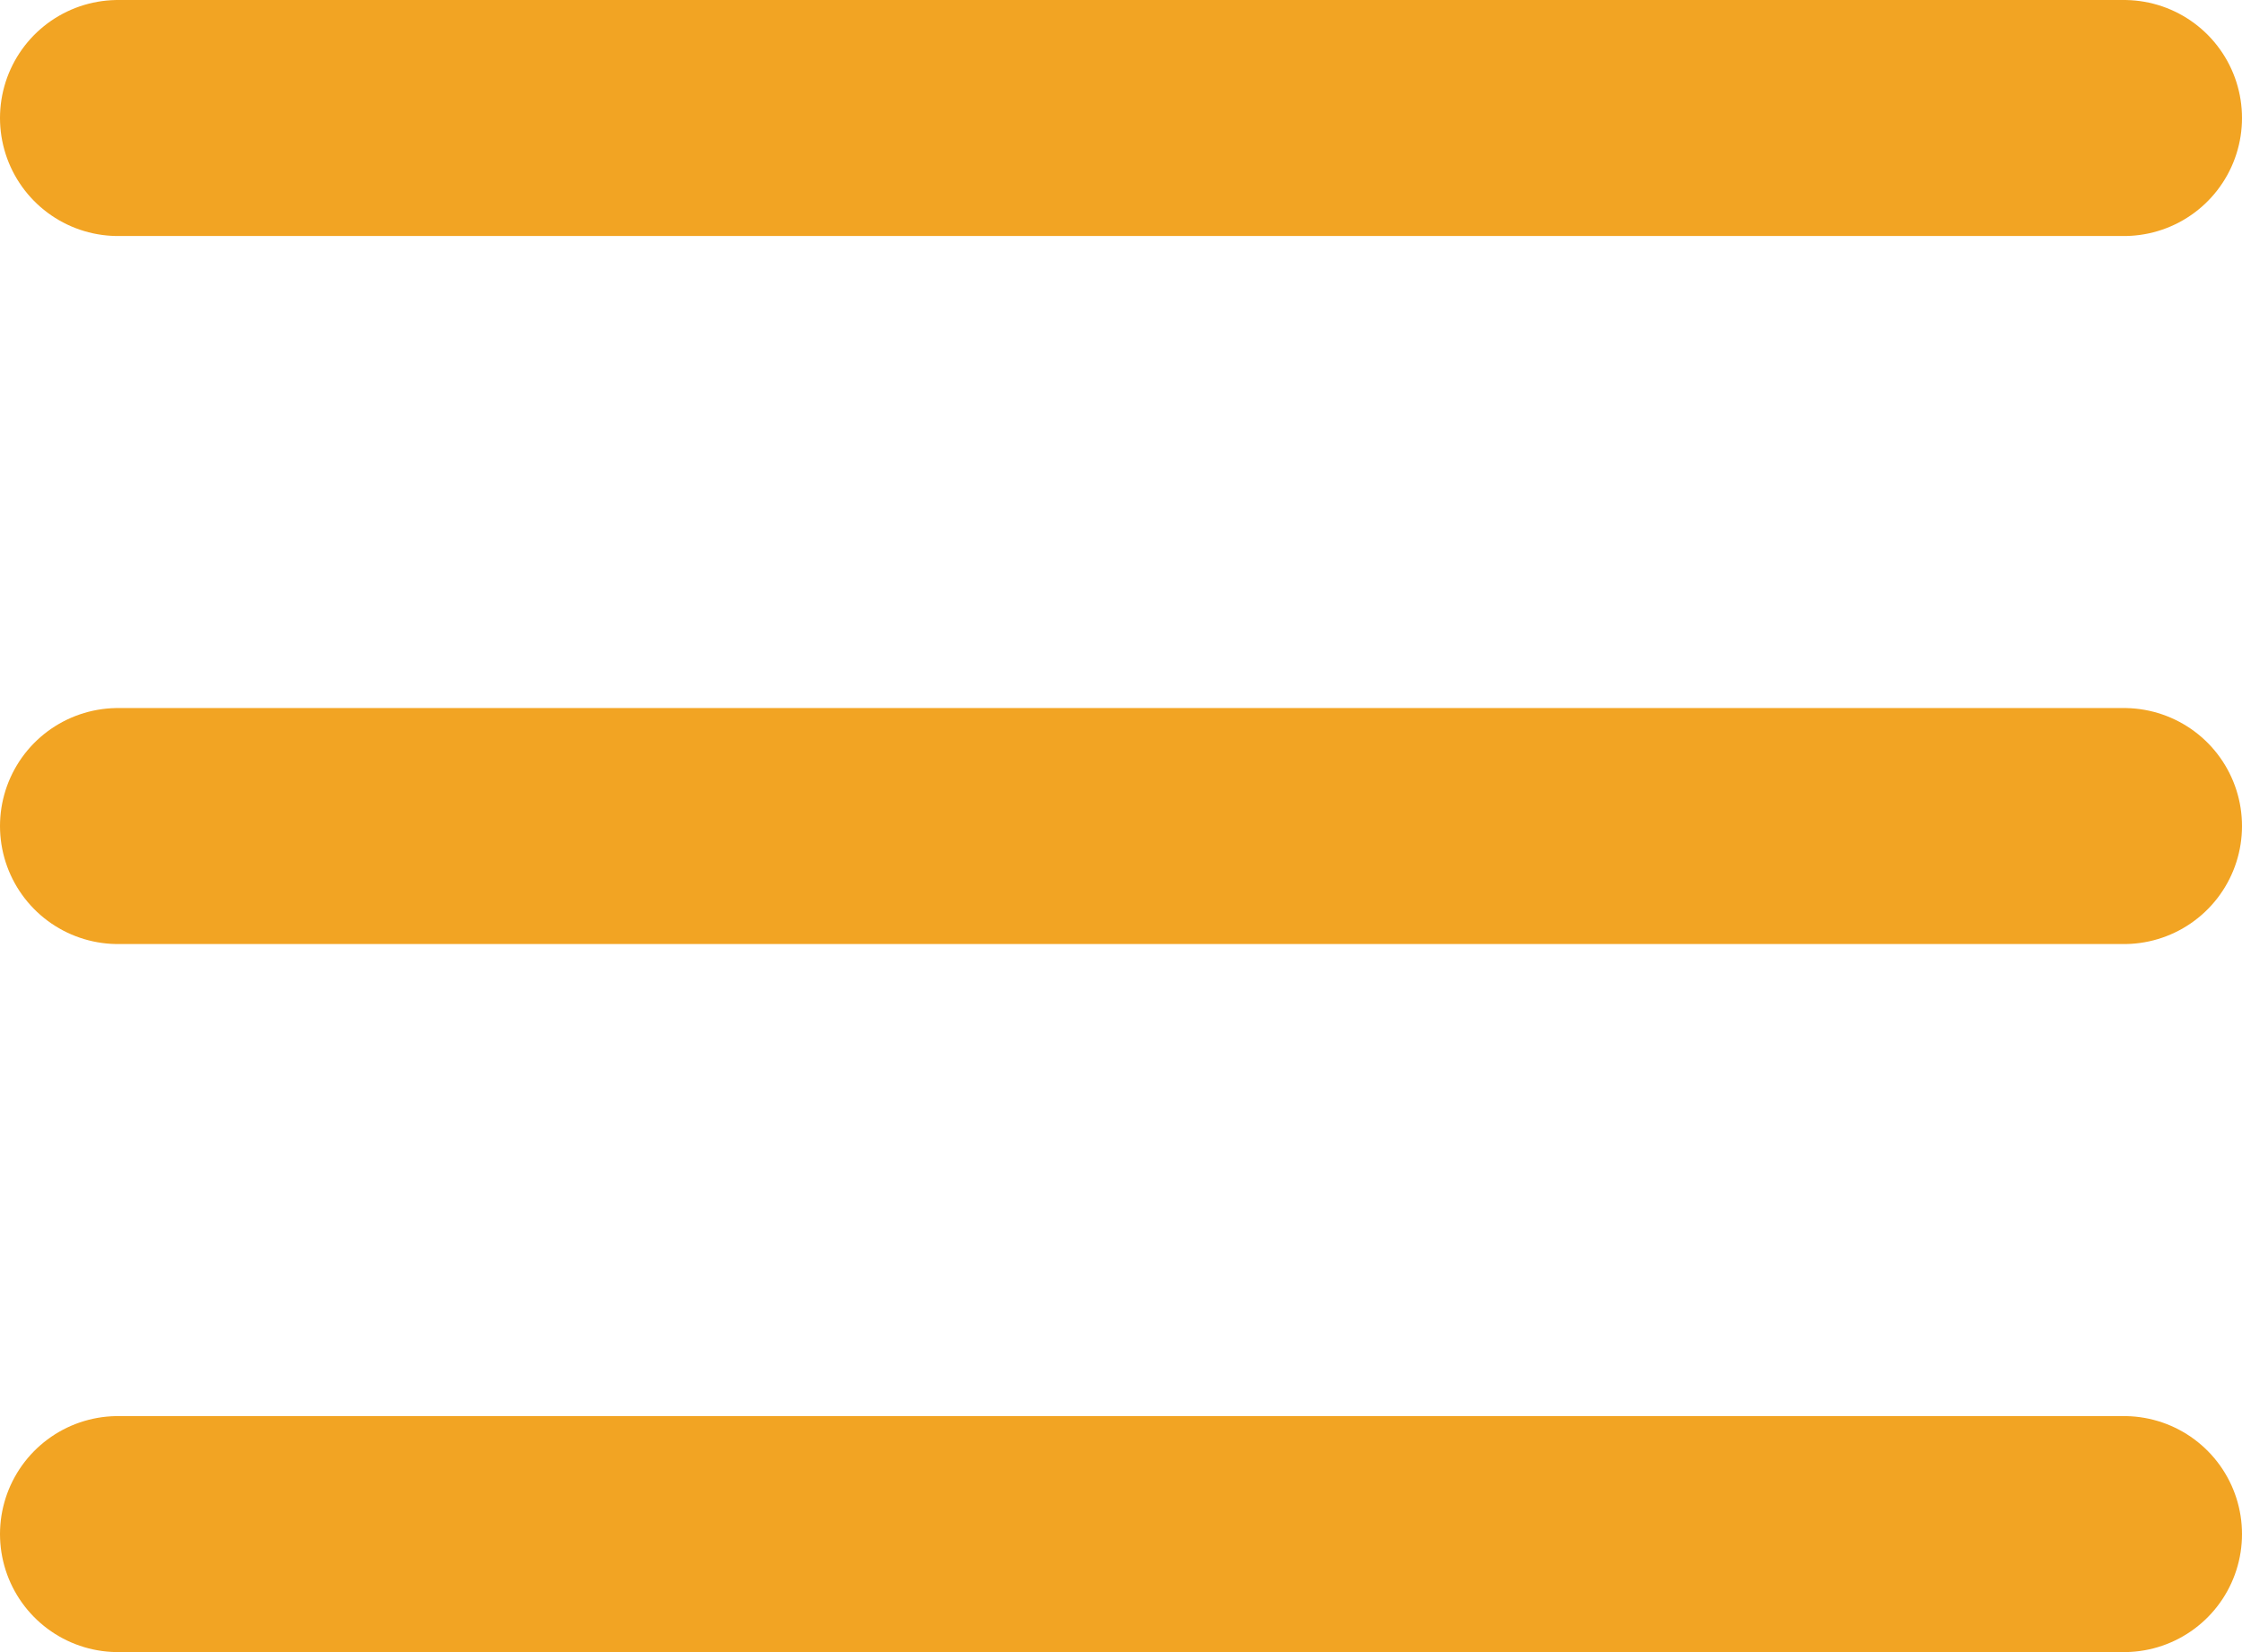
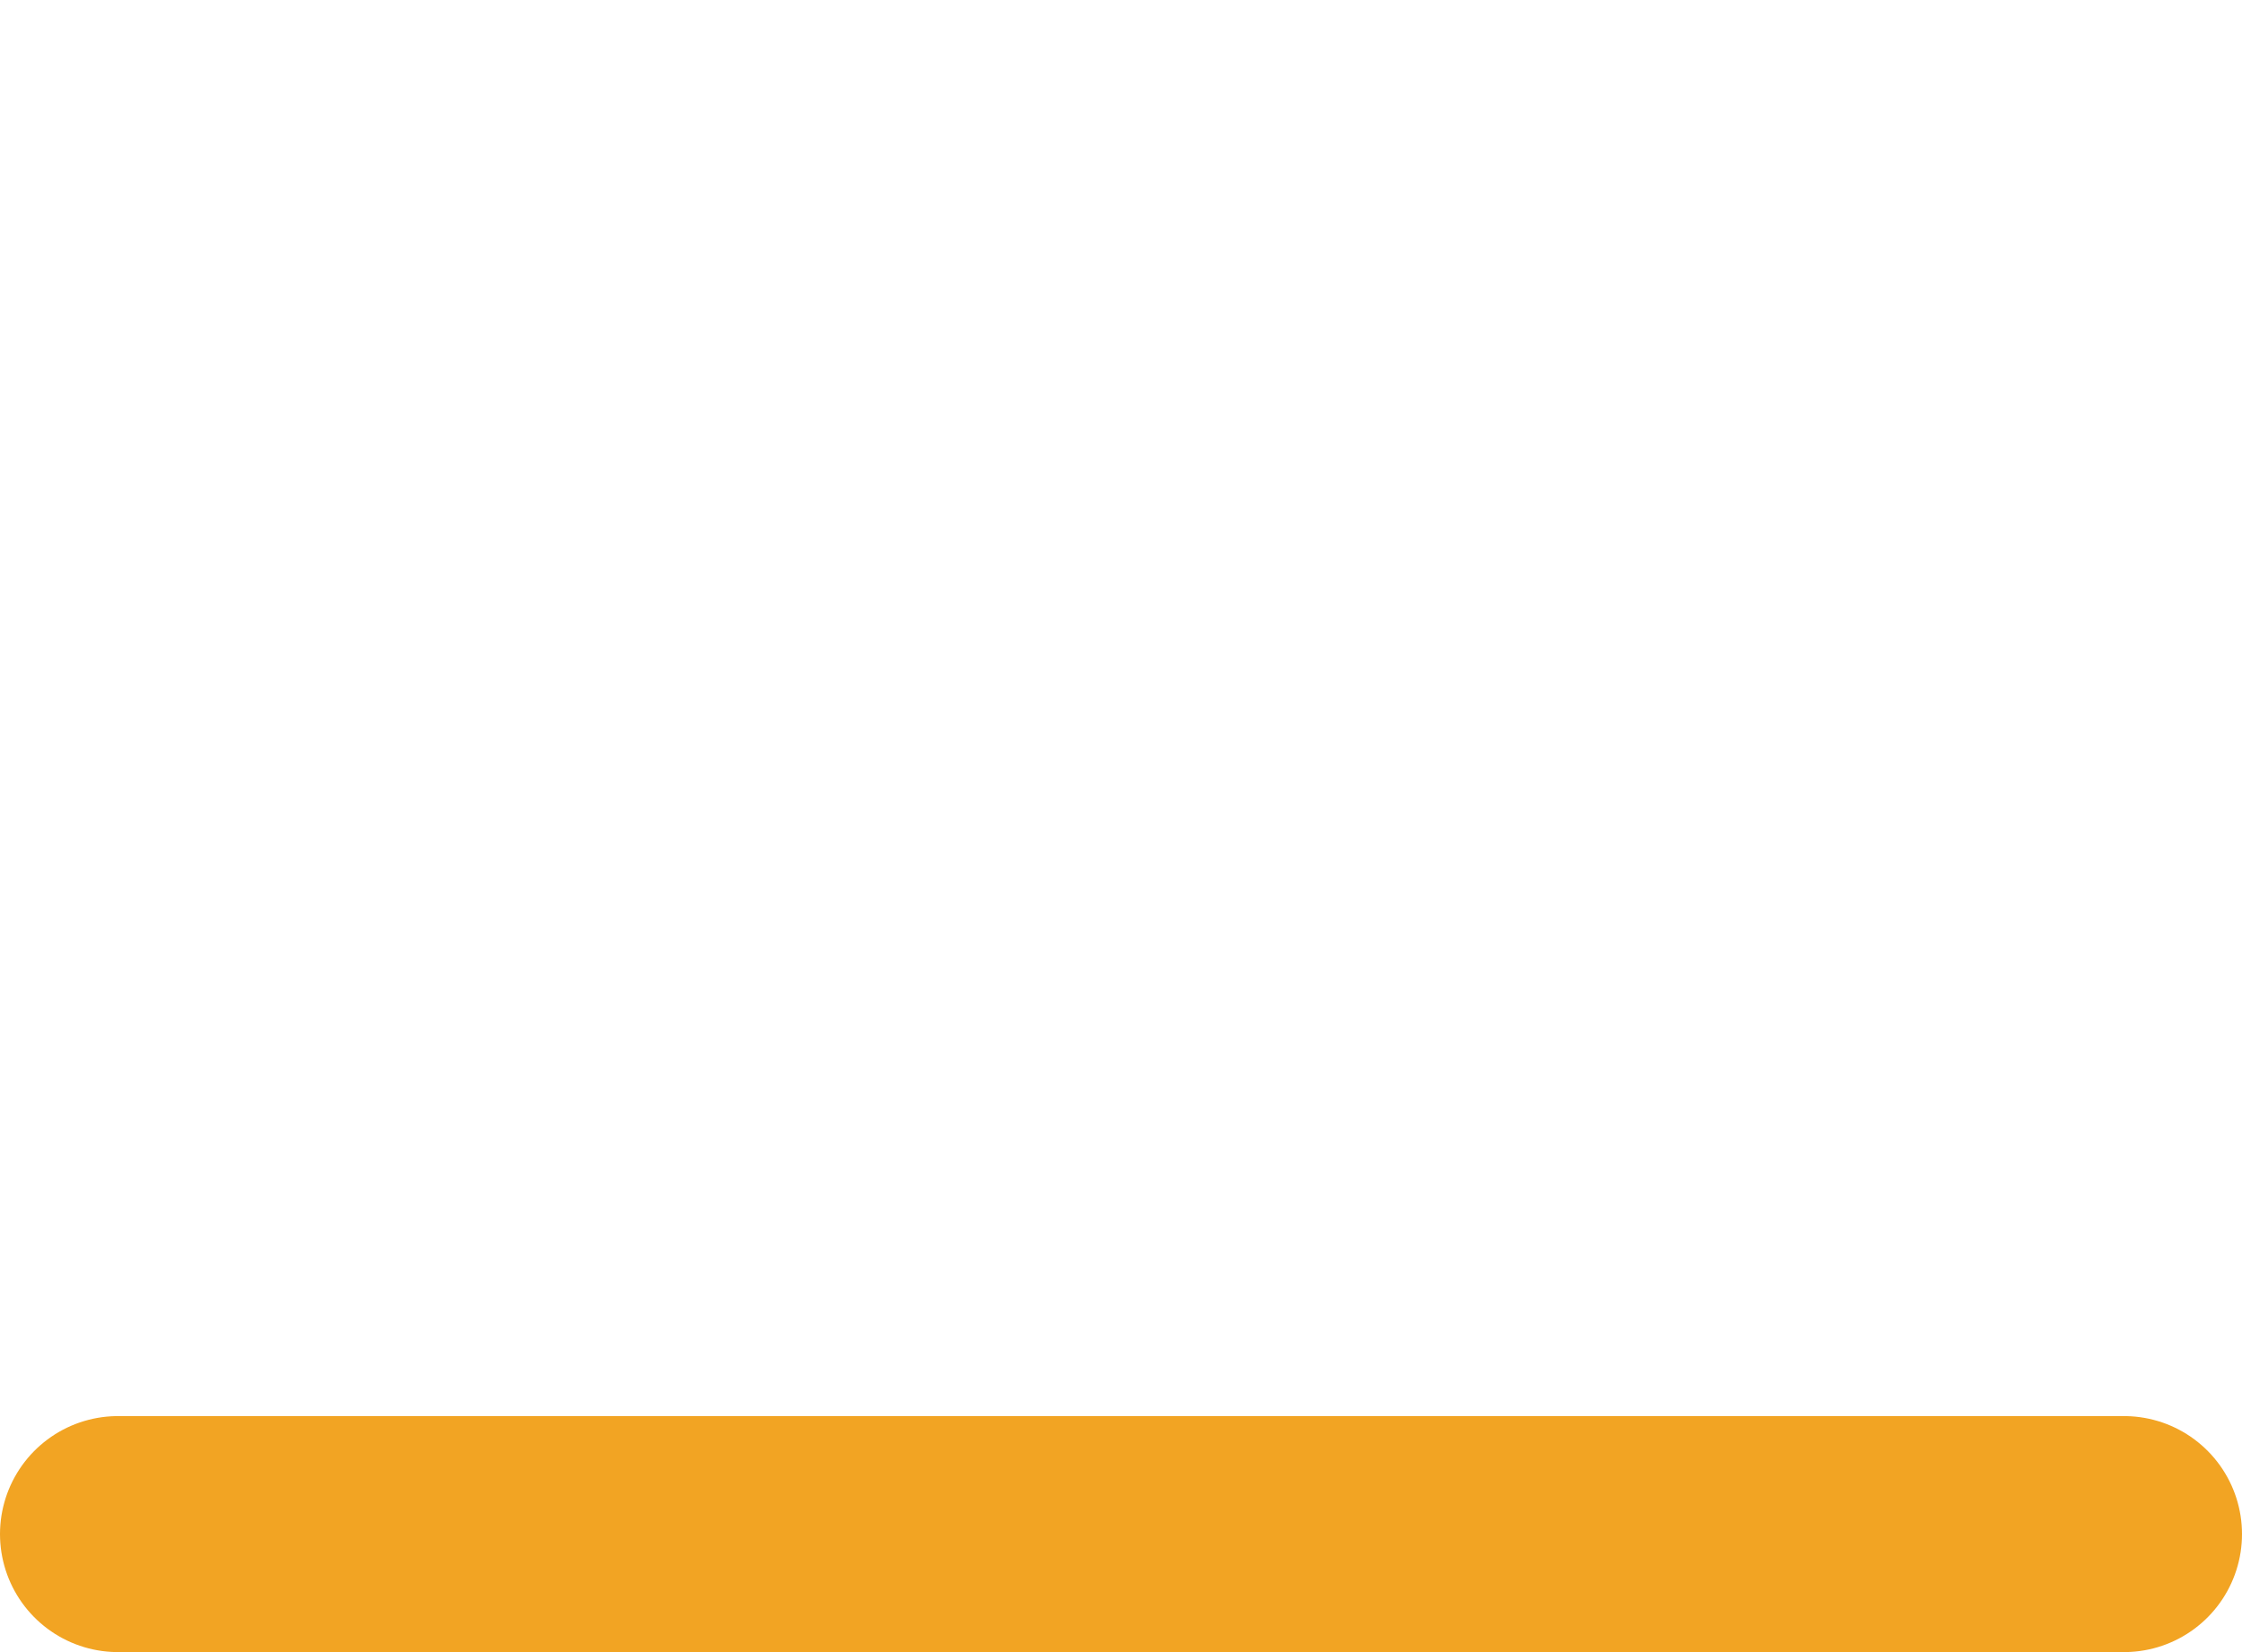
<svg xmlns="http://www.w3.org/2000/svg" viewBox="0 0 19 14">
  <defs>
    <style>.ba6cc773-8da5-4ae4-a2a4-305363602bfb{fill:none;stroke:#f2a423;stroke-linecap:round;stroke-miterlimit:10;stroke-width:2px;}</style>
  </defs>
  <g id="b9e1e451-6b07-40a6-97d0-45acf02f1180" data-name="Layer 2">
    <g id="b5fb5304-93d3-401d-a7c3-3c5f54966582" data-name="Layer 1">
-       <line class="ba6cc773-8da5-4ae4-a2a4-305363602bfb" x1="1" y1="1" x2="18" y2="1" />
-       <line class="ba6cc773-8da5-4ae4-a2a4-305363602bfb" x1="1" y1="7" x2="18" y2="7" />
      <line class="ba6cc773-8da5-4ae4-a2a4-305363602bfb" x1="1" y1="13" x2="18" y2="13" />
    </g>
  </g>
</svg>